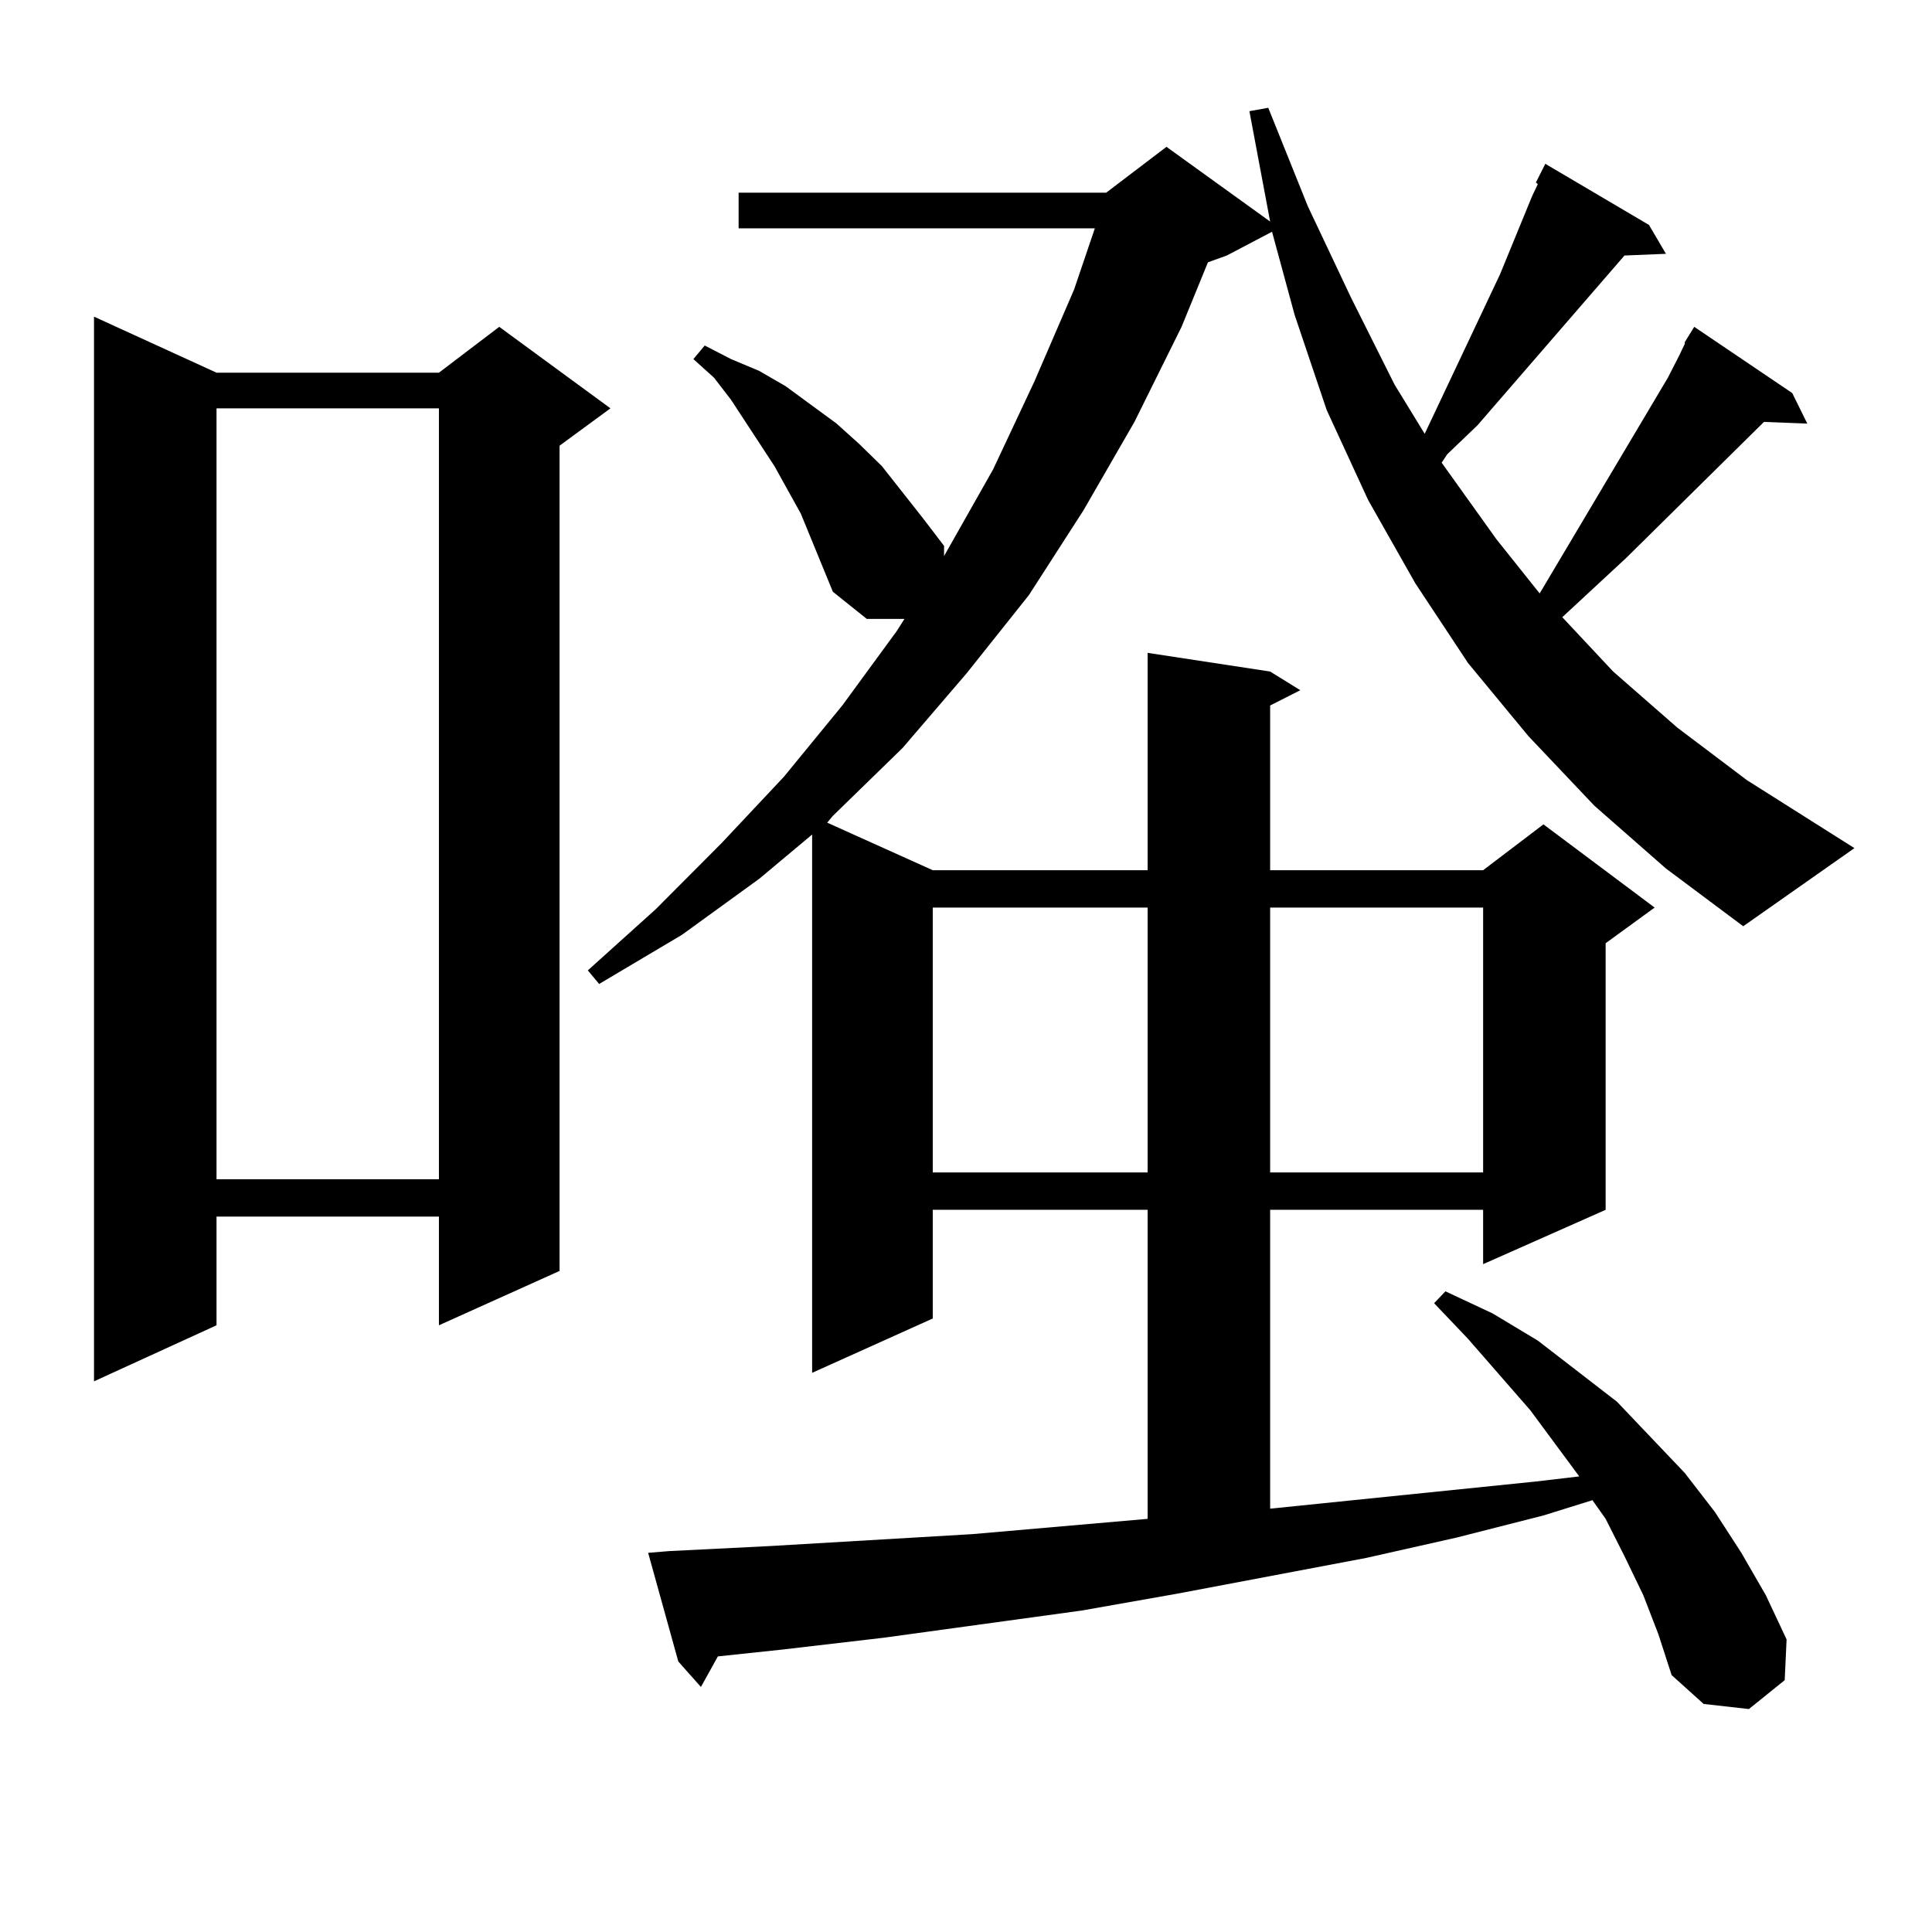
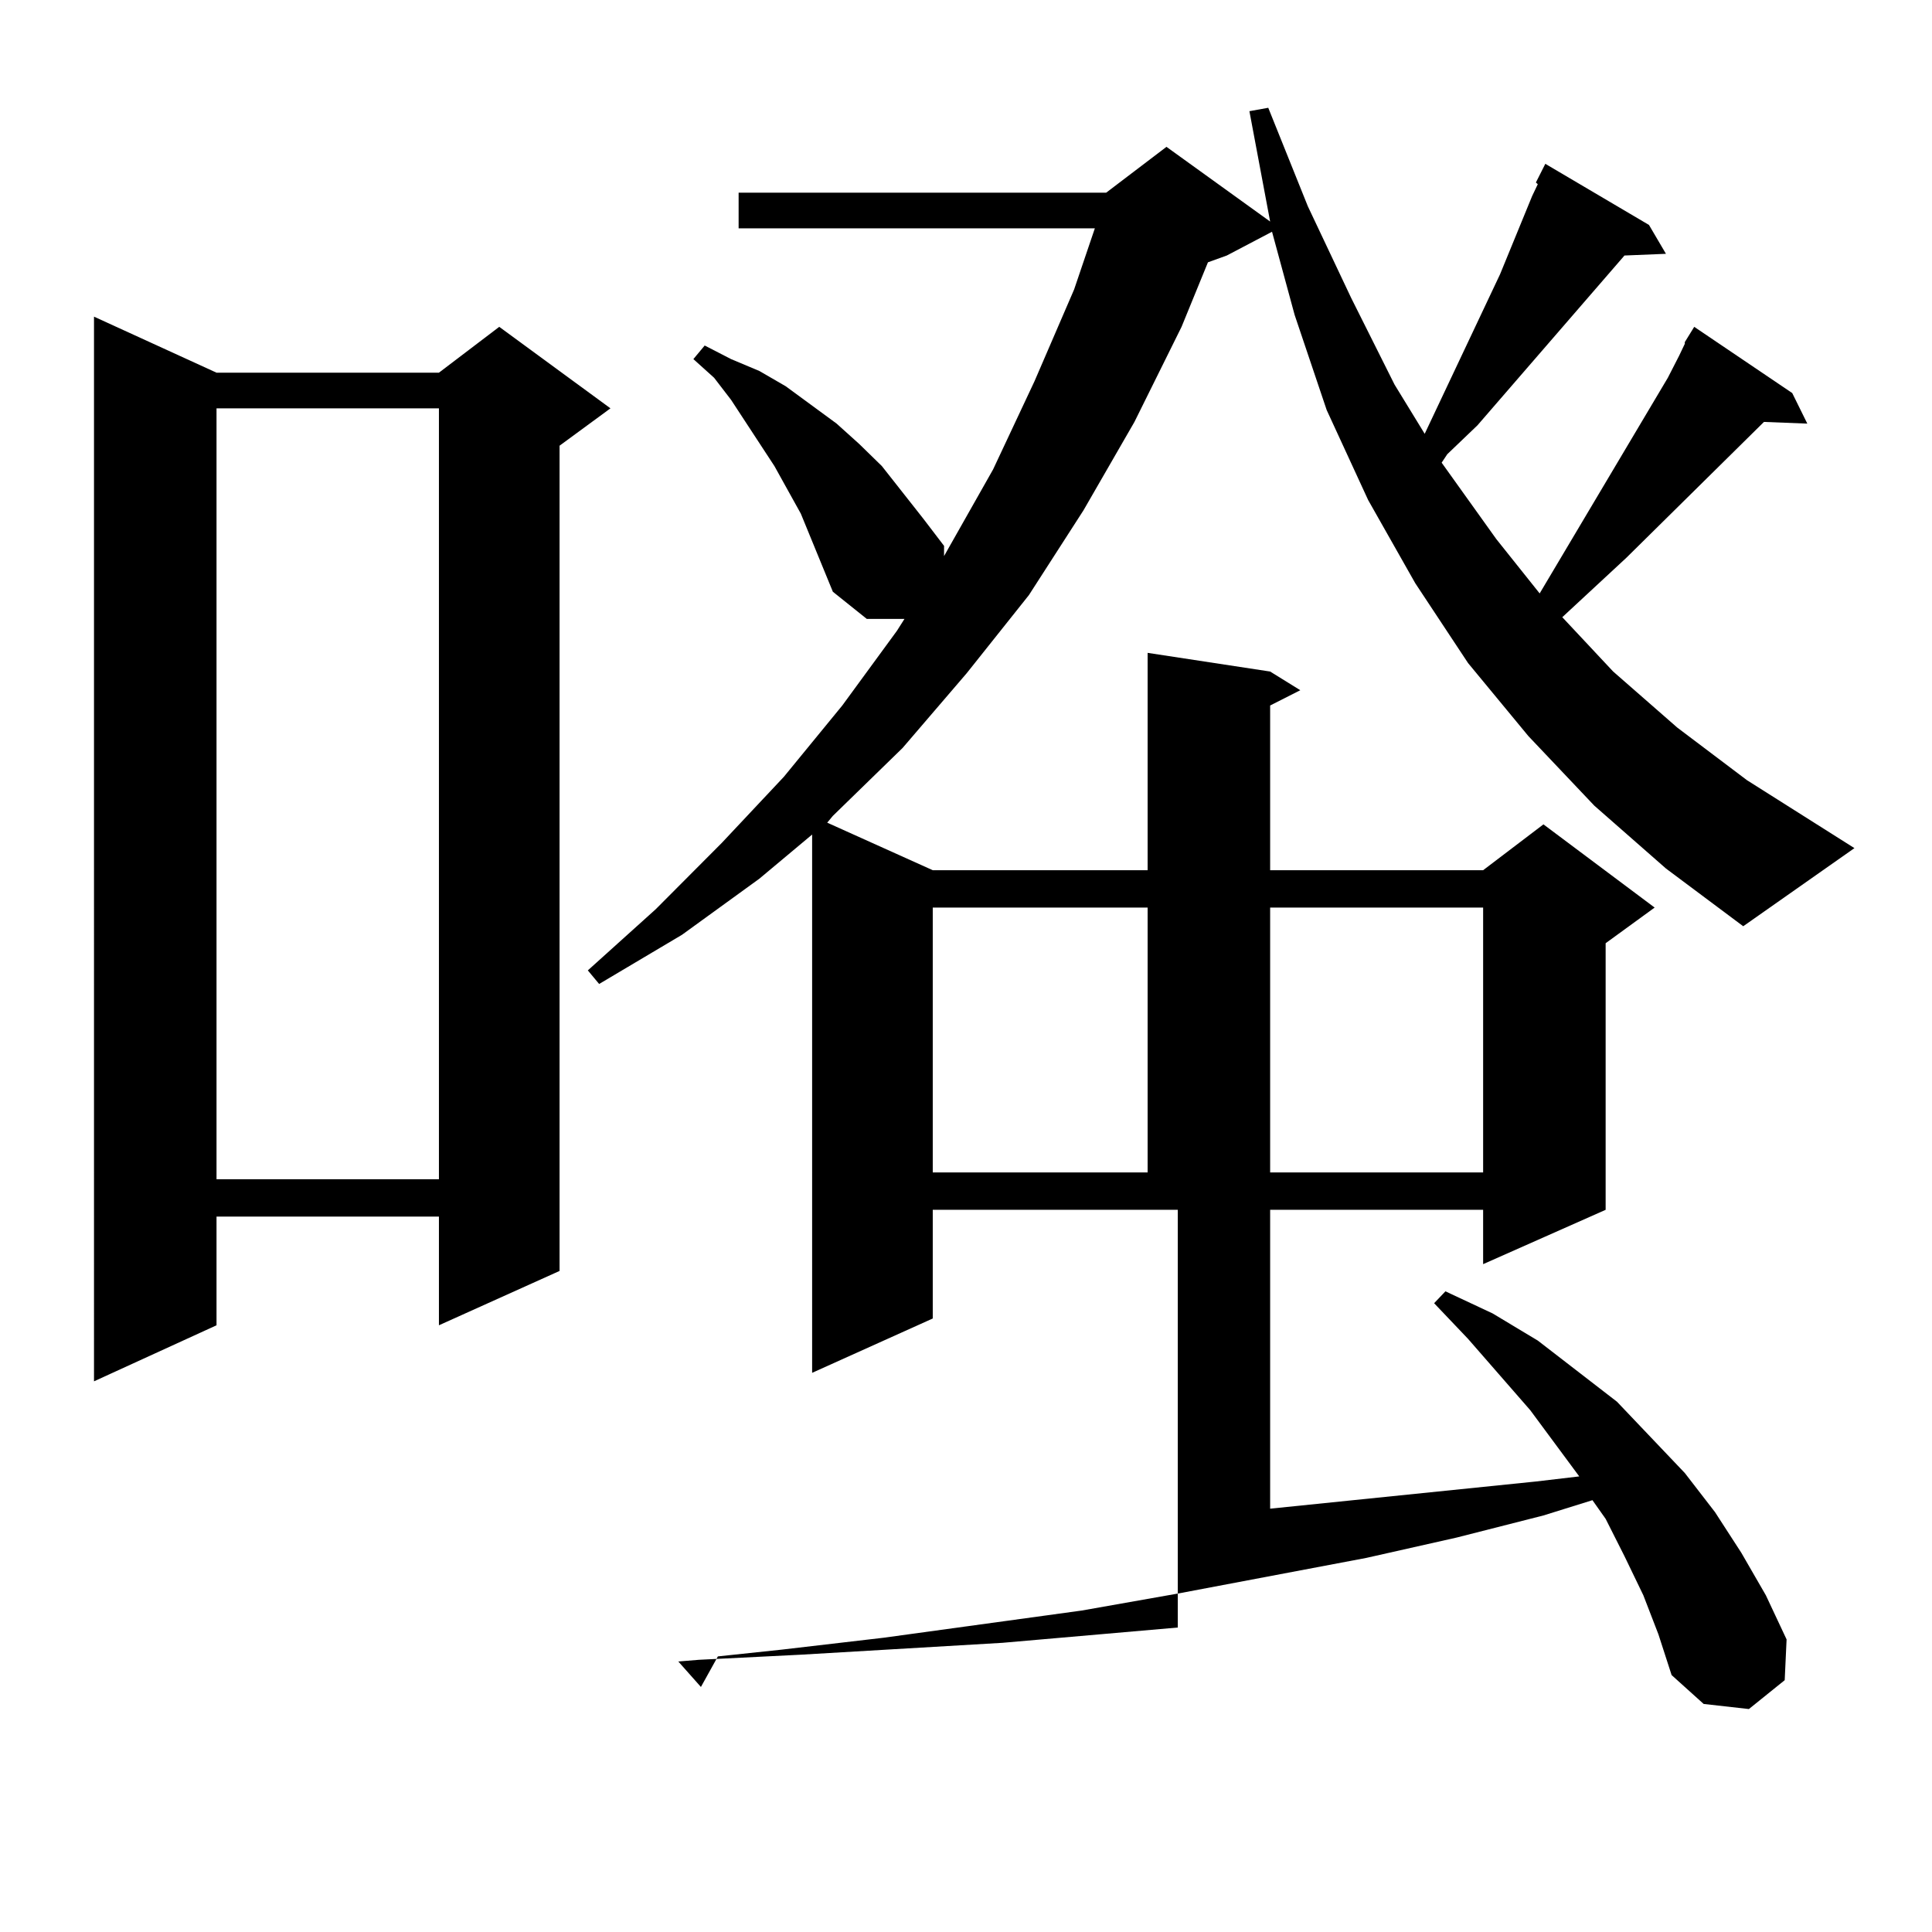
<svg xmlns="http://www.w3.org/2000/svg" version="1.1" id="图层_1" x="0px" y="0px" width="1000px" height="1000px" viewBox="0 0 1000 1000" enable-background="new 0 0 1000 1000" xml:space="preserve">
-   <path d="M112.07,192.898h115.119l31.219-23.73l57.56,42.188l-26.341,19.336V657.84l-62.438,28.125v-56.25H112.07v56.25  l-63.413,29.004V163.895L112.07,192.898z M112.07,211.355v399.023h115.119V211.355H112.07z M825.224,417.02l-34.146-36.035  l-31.219-37.793l-27.316-41.309l-24.39-43.066l-21.463-46.582l-16.585-49.219l-11.707-43.066l-23.414,12.305l-9.756,3.516  l-13.658,33.398l-24.39,49.219L560.84,264.09l-28.292,43.945l-32.194,40.43l-33.17,38.672l-36.097,35.156l-2.927,3.516  l54.633,24.609H594.01v-112.5l63.413,9.668l15.609,9.668l-15.609,7.91v85.254h110.241l31.219-23.73l57.56,43.066l-25.365,18.457  v137.988l-63.413,28.125v-28.125H657.423v154.688l137.558-14.063l22.438-2.637l-25.365-34.277l-32.194-36.914l-17.561-18.457  l5.854-6.152l24.39,11.426l23.414,14.063l20.487,15.82l20.487,15.82l17.561,18.457l17.561,18.457l15.609,20.215l13.658,21.094  l12.683,21.973l10.731,22.852l-0.976,21.094l-18.536,14.941l-23.414-2.637l-16.585-14.941l-6.829-21.094l-7.805-20.215  l-9.756-20.215l-9.756-19.336l-6.829-9.668l-25.365,7.91l-44.877,11.426l-46.828,10.547l-97.559,18.457l-49.755,8.789  l-102.437,14.063l-52.682,6.152l-33.17,3.516l-8.78,15.82l-11.707-13.184l-15.609-56.25l10.731-0.879l52.682-2.637l104.388-6.152  l90.729-7.91V626.199H482.793v56.25l-62.438,28.125V431.961l-27.316,22.852l-39.999,29.004l-42.926,25.488l-5.854-7.031  l35.121-31.641l34.146-34.277l32.194-34.277l30.243-36.914l28.292-38.672l3.902-6.152h-19.512l-17.561-14.063l-16.585-40.43  l-13.658-24.609l-22.438-34.277l-8.78-11.426l-10.731-9.668l5.854-7.031l13.658,7.031l14.634,6.152l13.658,7.91l26.341,19.336  l11.707,10.547l11.707,11.426l21.463,27.246l10.731,14.063v5.273l25.365-44.824l21.463-45.703l20.487-47.461l10.731-31.641H382.308  V99.734h190.239l31.219-23.73l53.657,38.672l-10.731-57.129l9.756-1.758l20.487,50.977l22.438,47.461l22.438,44.824l15.609,25.488  l39.023-82.617l16.585-40.43l2.927-6.152l-0.976-0.879l4.878-9.668l53.657,31.641l8.78,14.941l-21.463,0.879l-76.096,87.891  l-15.609,14.941l-2.927,4.395l28.292,39.551l22.438,28.125l66.34-111.621l5.854-11.426l2.927-6.152v-0.879l4.878-7.91l50.73,34.277  l7.805,15.82l-22.438-0.879l-71.218,70.313l-33.17,30.762l26.341,28.125l33.17,29.004l36.097,27.246l55.608,35.156l-57.56,40.43  l-39.999-29.883L825.224,417.02z M482.793,469.754v137.109H594.01V469.754H482.793z M657.423,469.754v137.109h110.241V469.754  H657.423z" />
+   <path d="M112.07,192.898h115.119l31.219-23.73l57.56,42.188l-26.341,19.336V657.84l-62.438,28.125v-56.25H112.07v56.25  l-63.413,29.004V163.895L112.07,192.898z M112.07,211.355v399.023h115.119V211.355H112.07z M825.224,417.02l-34.146-36.035  l-31.219-37.793l-27.316-41.309l-24.39-43.066l-21.463-46.582l-16.585-49.219l-11.707-43.066l-23.414,12.305l-9.756,3.516  l-13.658,33.398l-24.39,49.219L560.84,264.09l-28.292,43.945l-32.194,40.43l-33.17,38.672l-36.097,35.156l-2.927,3.516  l54.633,24.609H594.01v-112.5l63.413,9.668l15.609,9.668l-15.609,7.91v85.254h110.241l31.219-23.73l57.56,43.066l-25.365,18.457  v137.988l-63.413,28.125v-28.125H657.423v154.688l137.558-14.063l22.438-2.637l-25.365-34.277l-32.194-36.914l-17.561-18.457  l5.854-6.152l24.39,11.426l23.414,14.063l20.487,15.82l20.487,15.82l17.561,18.457l17.561,18.457l15.609,20.215l13.658,21.094  l12.683,21.973l10.731,22.852l-0.976,21.094l-18.536,14.941l-23.414-2.637l-16.585-14.941l-6.829-21.094l-7.805-20.215  l-9.756-20.215l-9.756-19.336l-6.829-9.668l-25.365,7.91l-44.877,11.426l-46.828,10.547l-97.559,18.457l-49.755,8.789  l-102.437,14.063l-52.682,6.152l-33.17,3.516l-8.78,15.82l-11.707-13.184l10.731-0.879l52.682-2.637l104.388-6.152  l90.729-7.91V626.199H482.793v56.25l-62.438,28.125V431.961l-27.316,22.852l-39.999,29.004l-42.926,25.488l-5.854-7.031  l35.121-31.641l34.146-34.277l32.194-34.277l30.243-36.914l28.292-38.672l3.902-6.152h-19.512l-17.561-14.063l-16.585-40.43  l-13.658-24.609l-22.438-34.277l-8.78-11.426l-10.731-9.668l5.854-7.031l13.658,7.031l14.634,6.152l13.658,7.91l26.341,19.336  l11.707,10.547l11.707,11.426l21.463,27.246l10.731,14.063v5.273l25.365-44.824l21.463-45.703l20.487-47.461l10.731-31.641H382.308  V99.734h190.239l31.219-23.73l53.657,38.672l-10.731-57.129l9.756-1.758l20.487,50.977l22.438,47.461l22.438,44.824l15.609,25.488  l39.023-82.617l16.585-40.43l2.927-6.152l-0.976-0.879l4.878-9.668l53.657,31.641l8.78,14.941l-21.463,0.879l-76.096,87.891  l-15.609,14.941l-2.927,4.395l28.292,39.551l22.438,28.125l66.34-111.621l5.854-11.426l2.927-6.152v-0.879l4.878-7.91l50.73,34.277  l7.805,15.82l-22.438-0.879l-71.218,70.313l-33.17,30.762l26.341,28.125l33.17,29.004l36.097,27.246l55.608,35.156l-57.56,40.43  l-39.999-29.883L825.224,417.02z M482.793,469.754v137.109H594.01V469.754H482.793z M657.423,469.754v137.109h110.241V469.754  H657.423z" />
</svg>